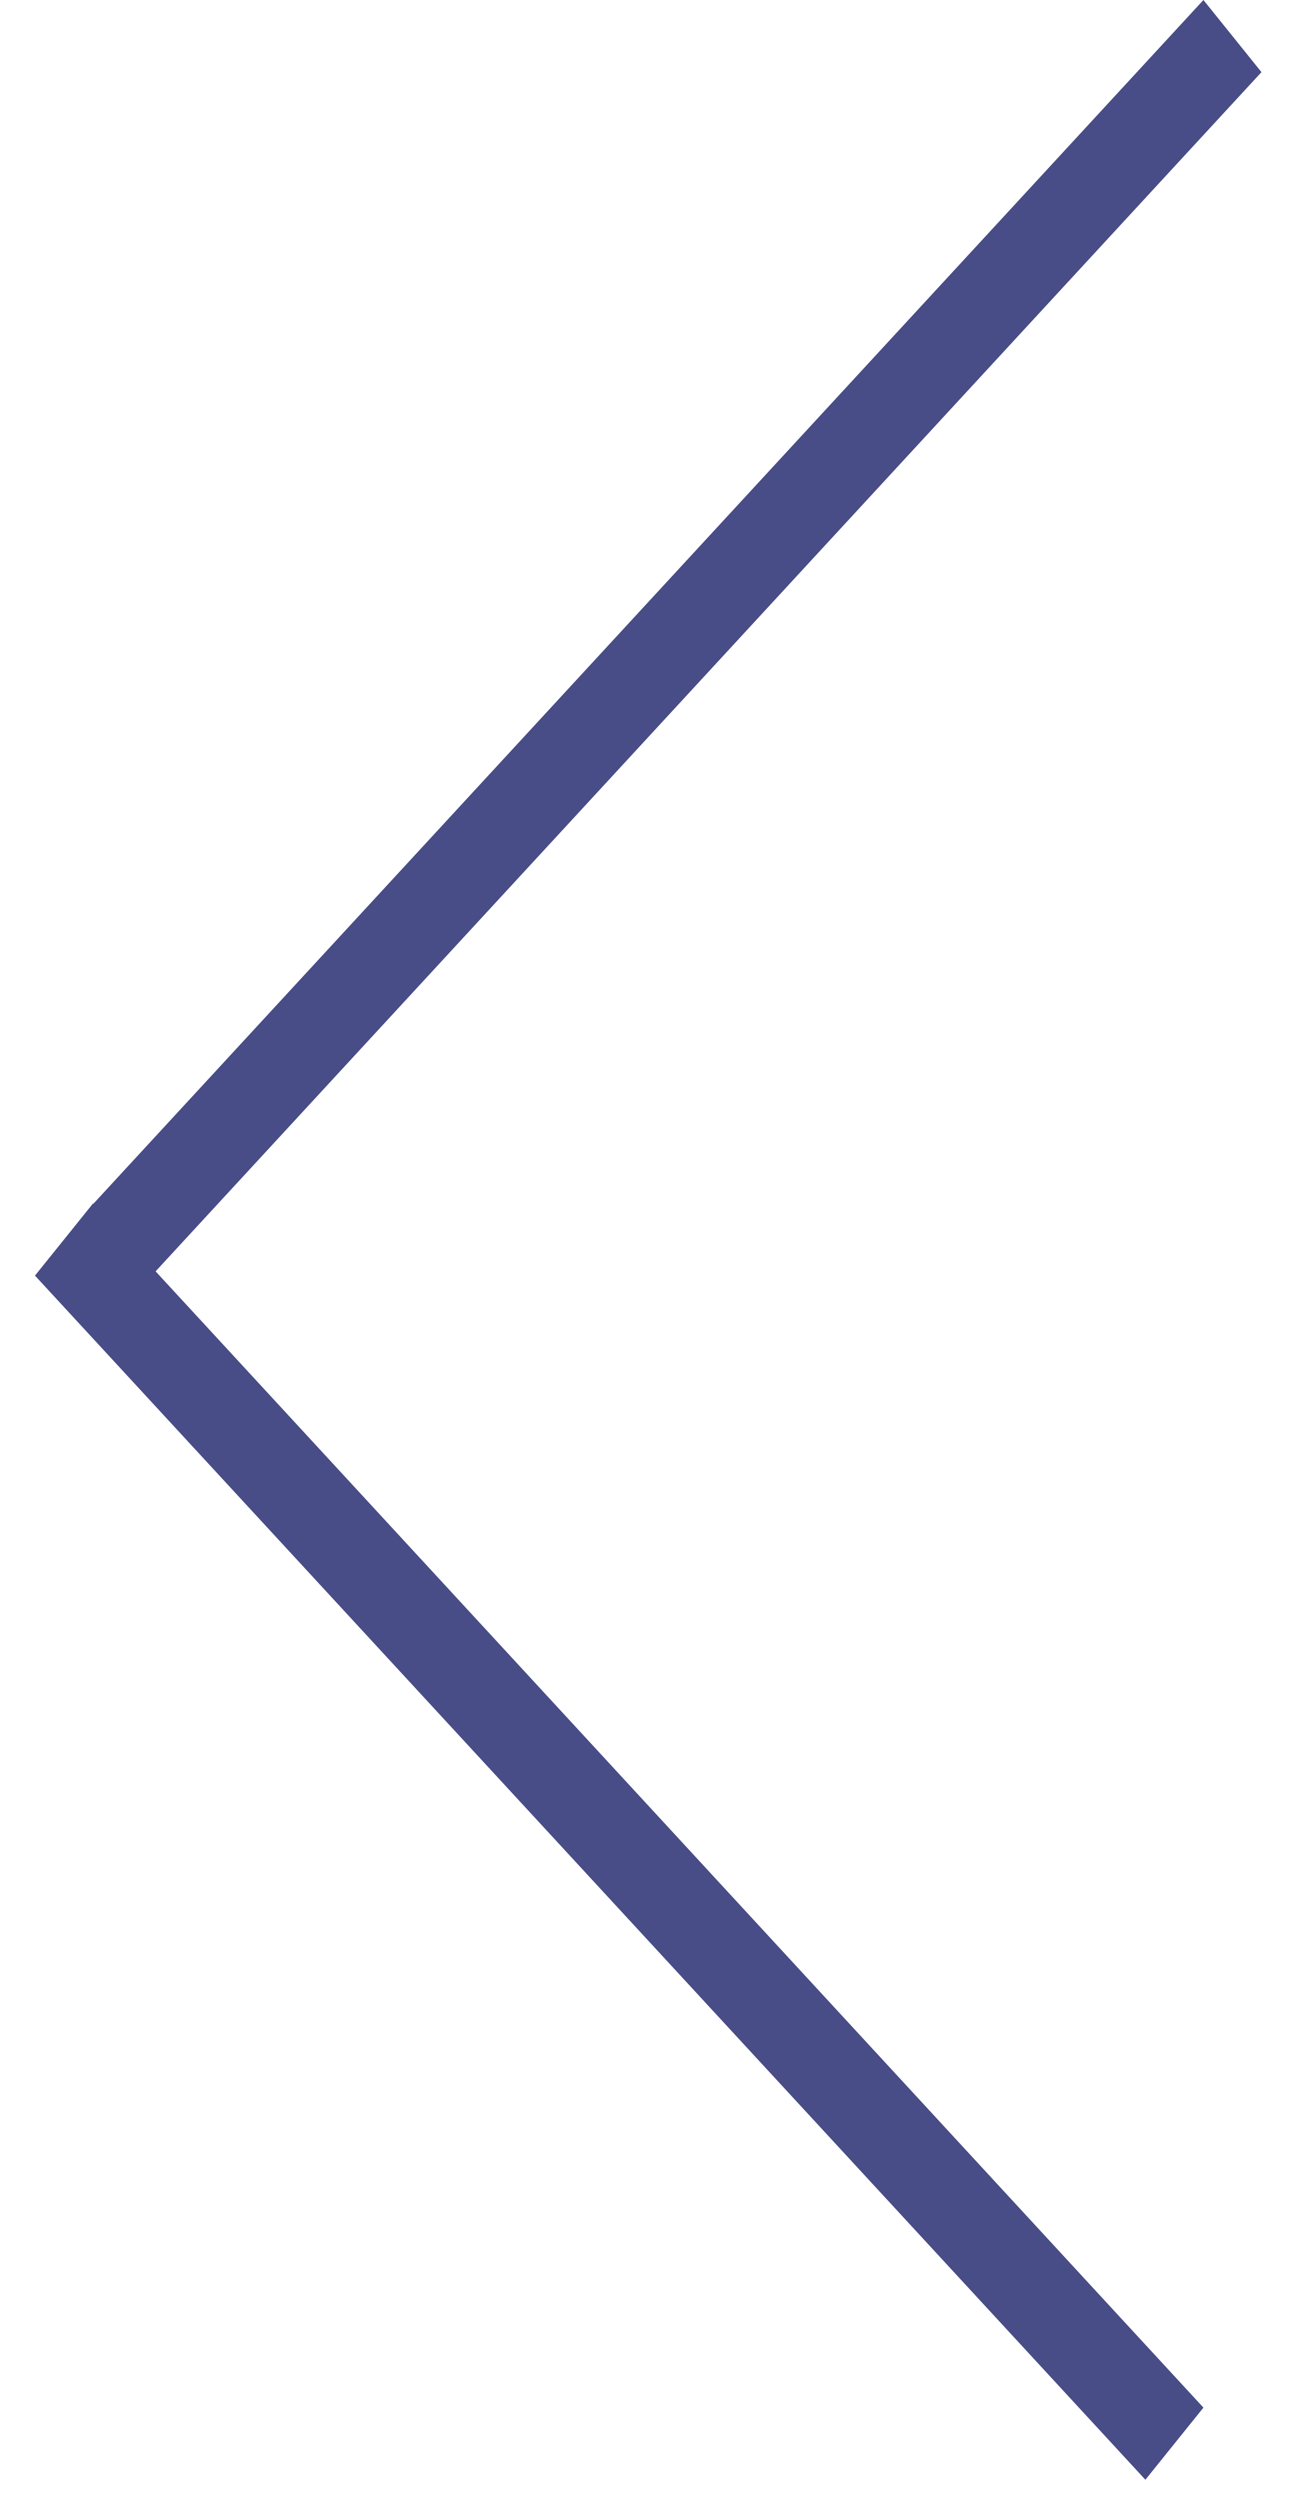
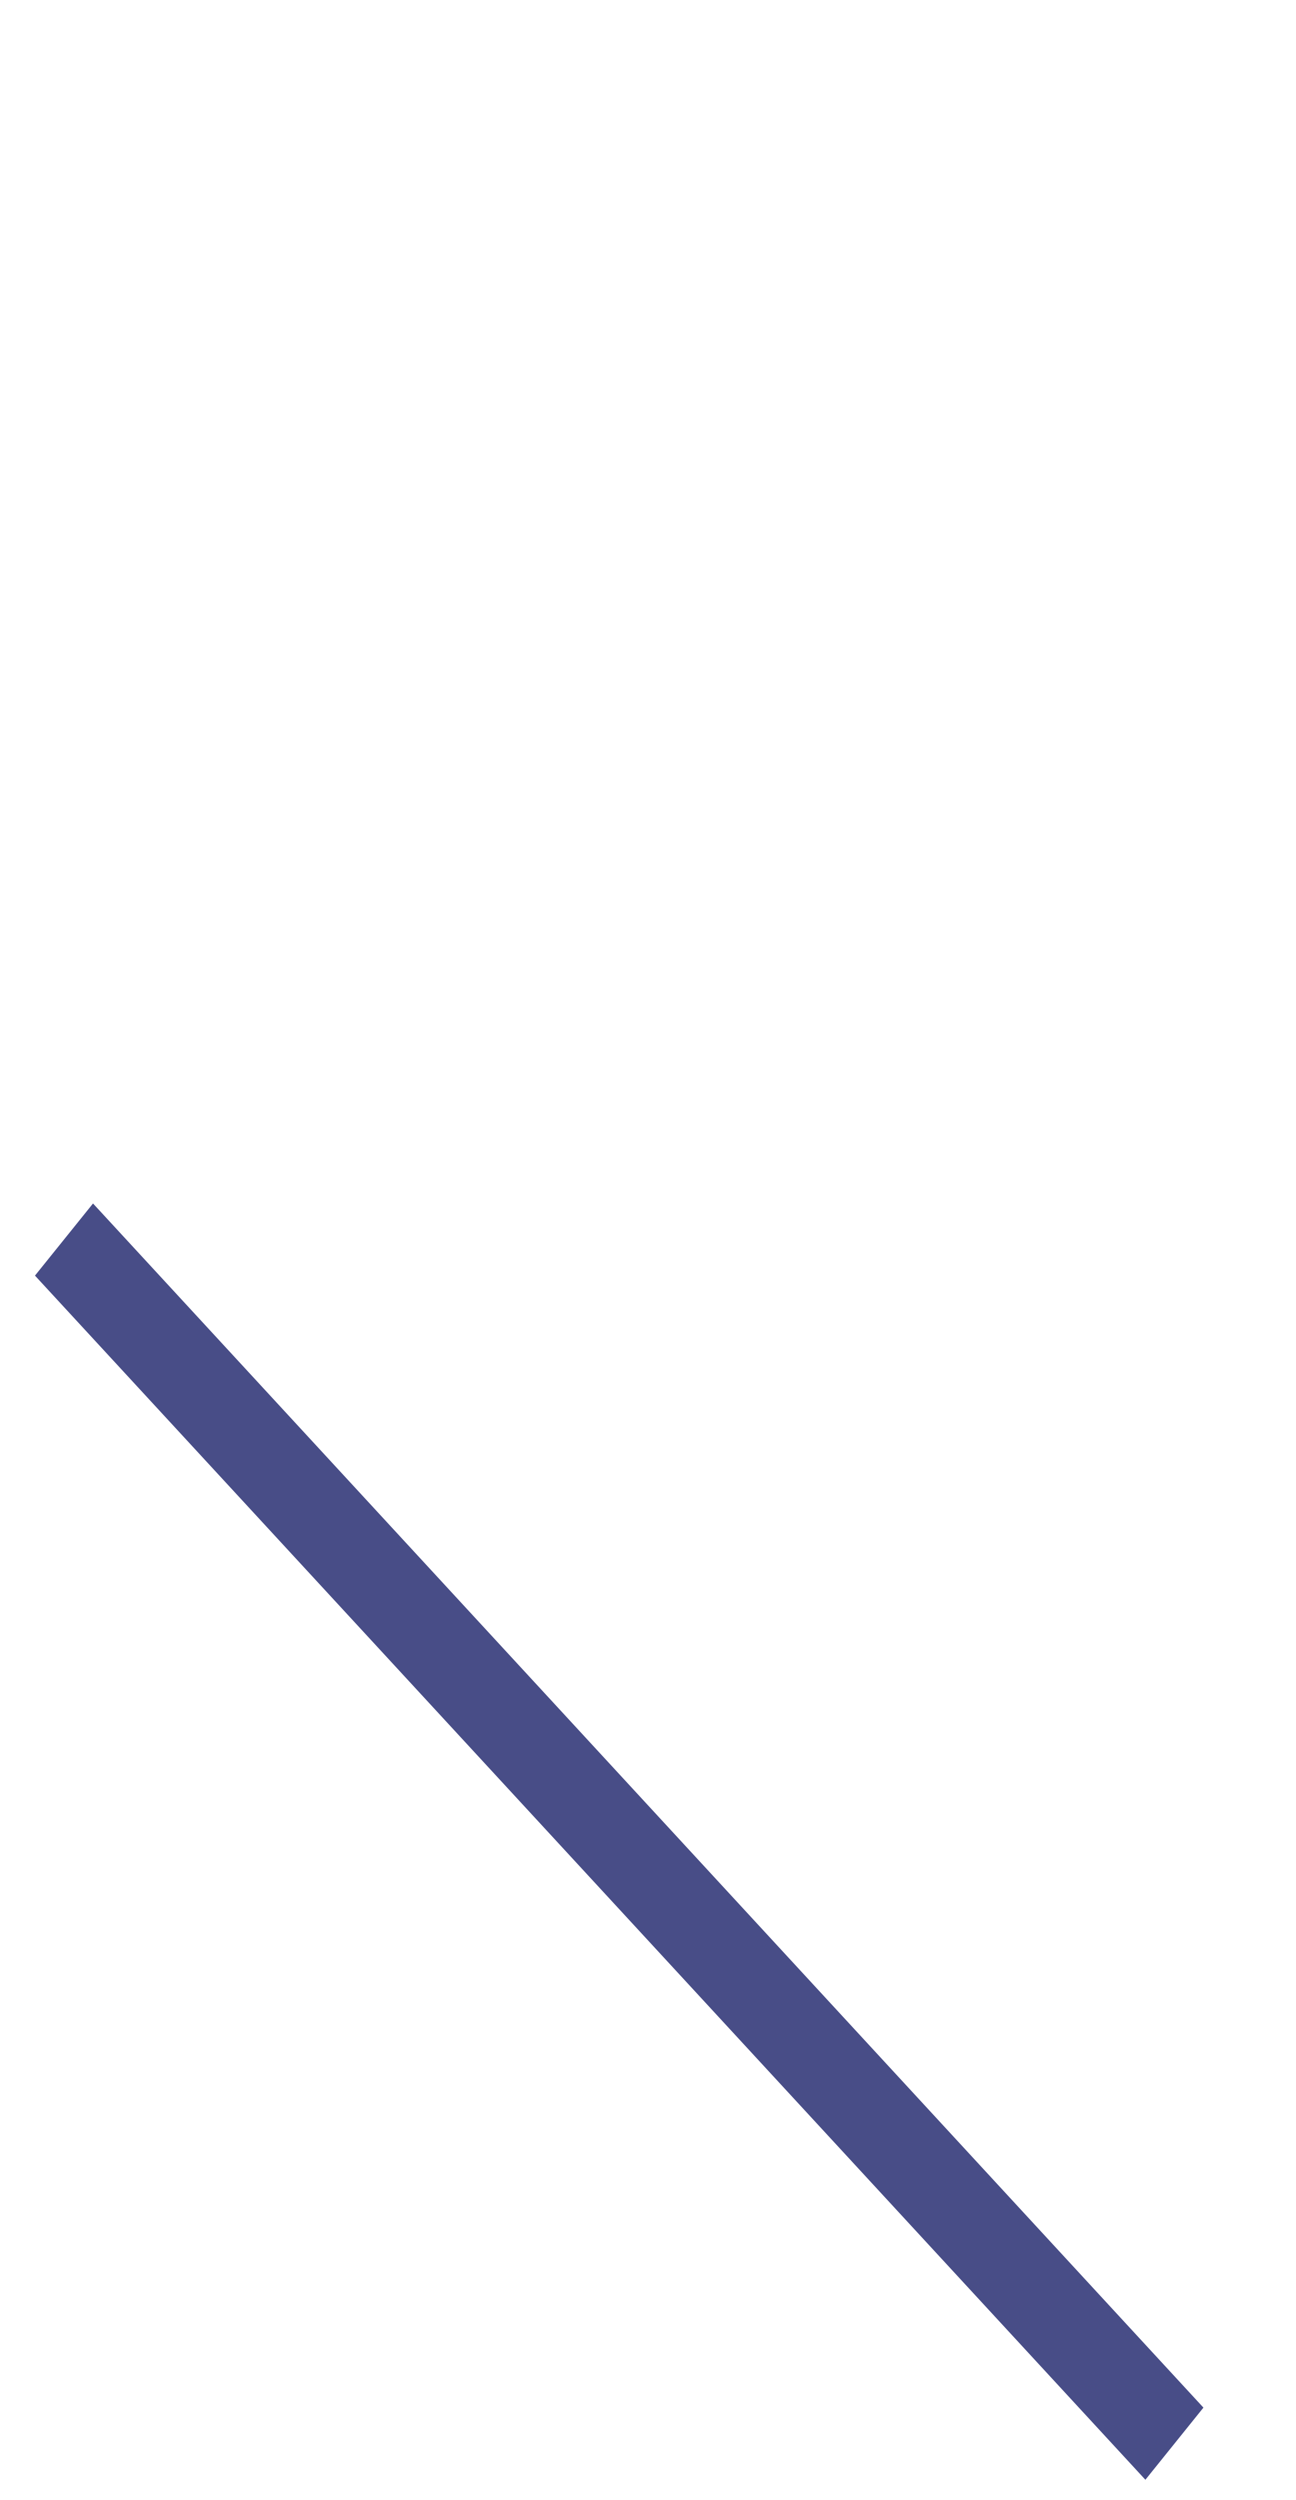
<svg xmlns="http://www.w3.org/2000/svg" width="14" height="27" viewBox="0 0 14 27" fill="none">
  <line y1="-0.5" x2="17.692" y2="-0.5" transform="matrix(-0.678 -0.735 0.627 -0.779 13 26)" stroke="#484D87" />
-   <line y1="-0.5" x2="17.692" y2="-0.5" transform="matrix(-0.678 0.735 -0.627 -0.779 13 0)" stroke="#484D87" />
</svg>